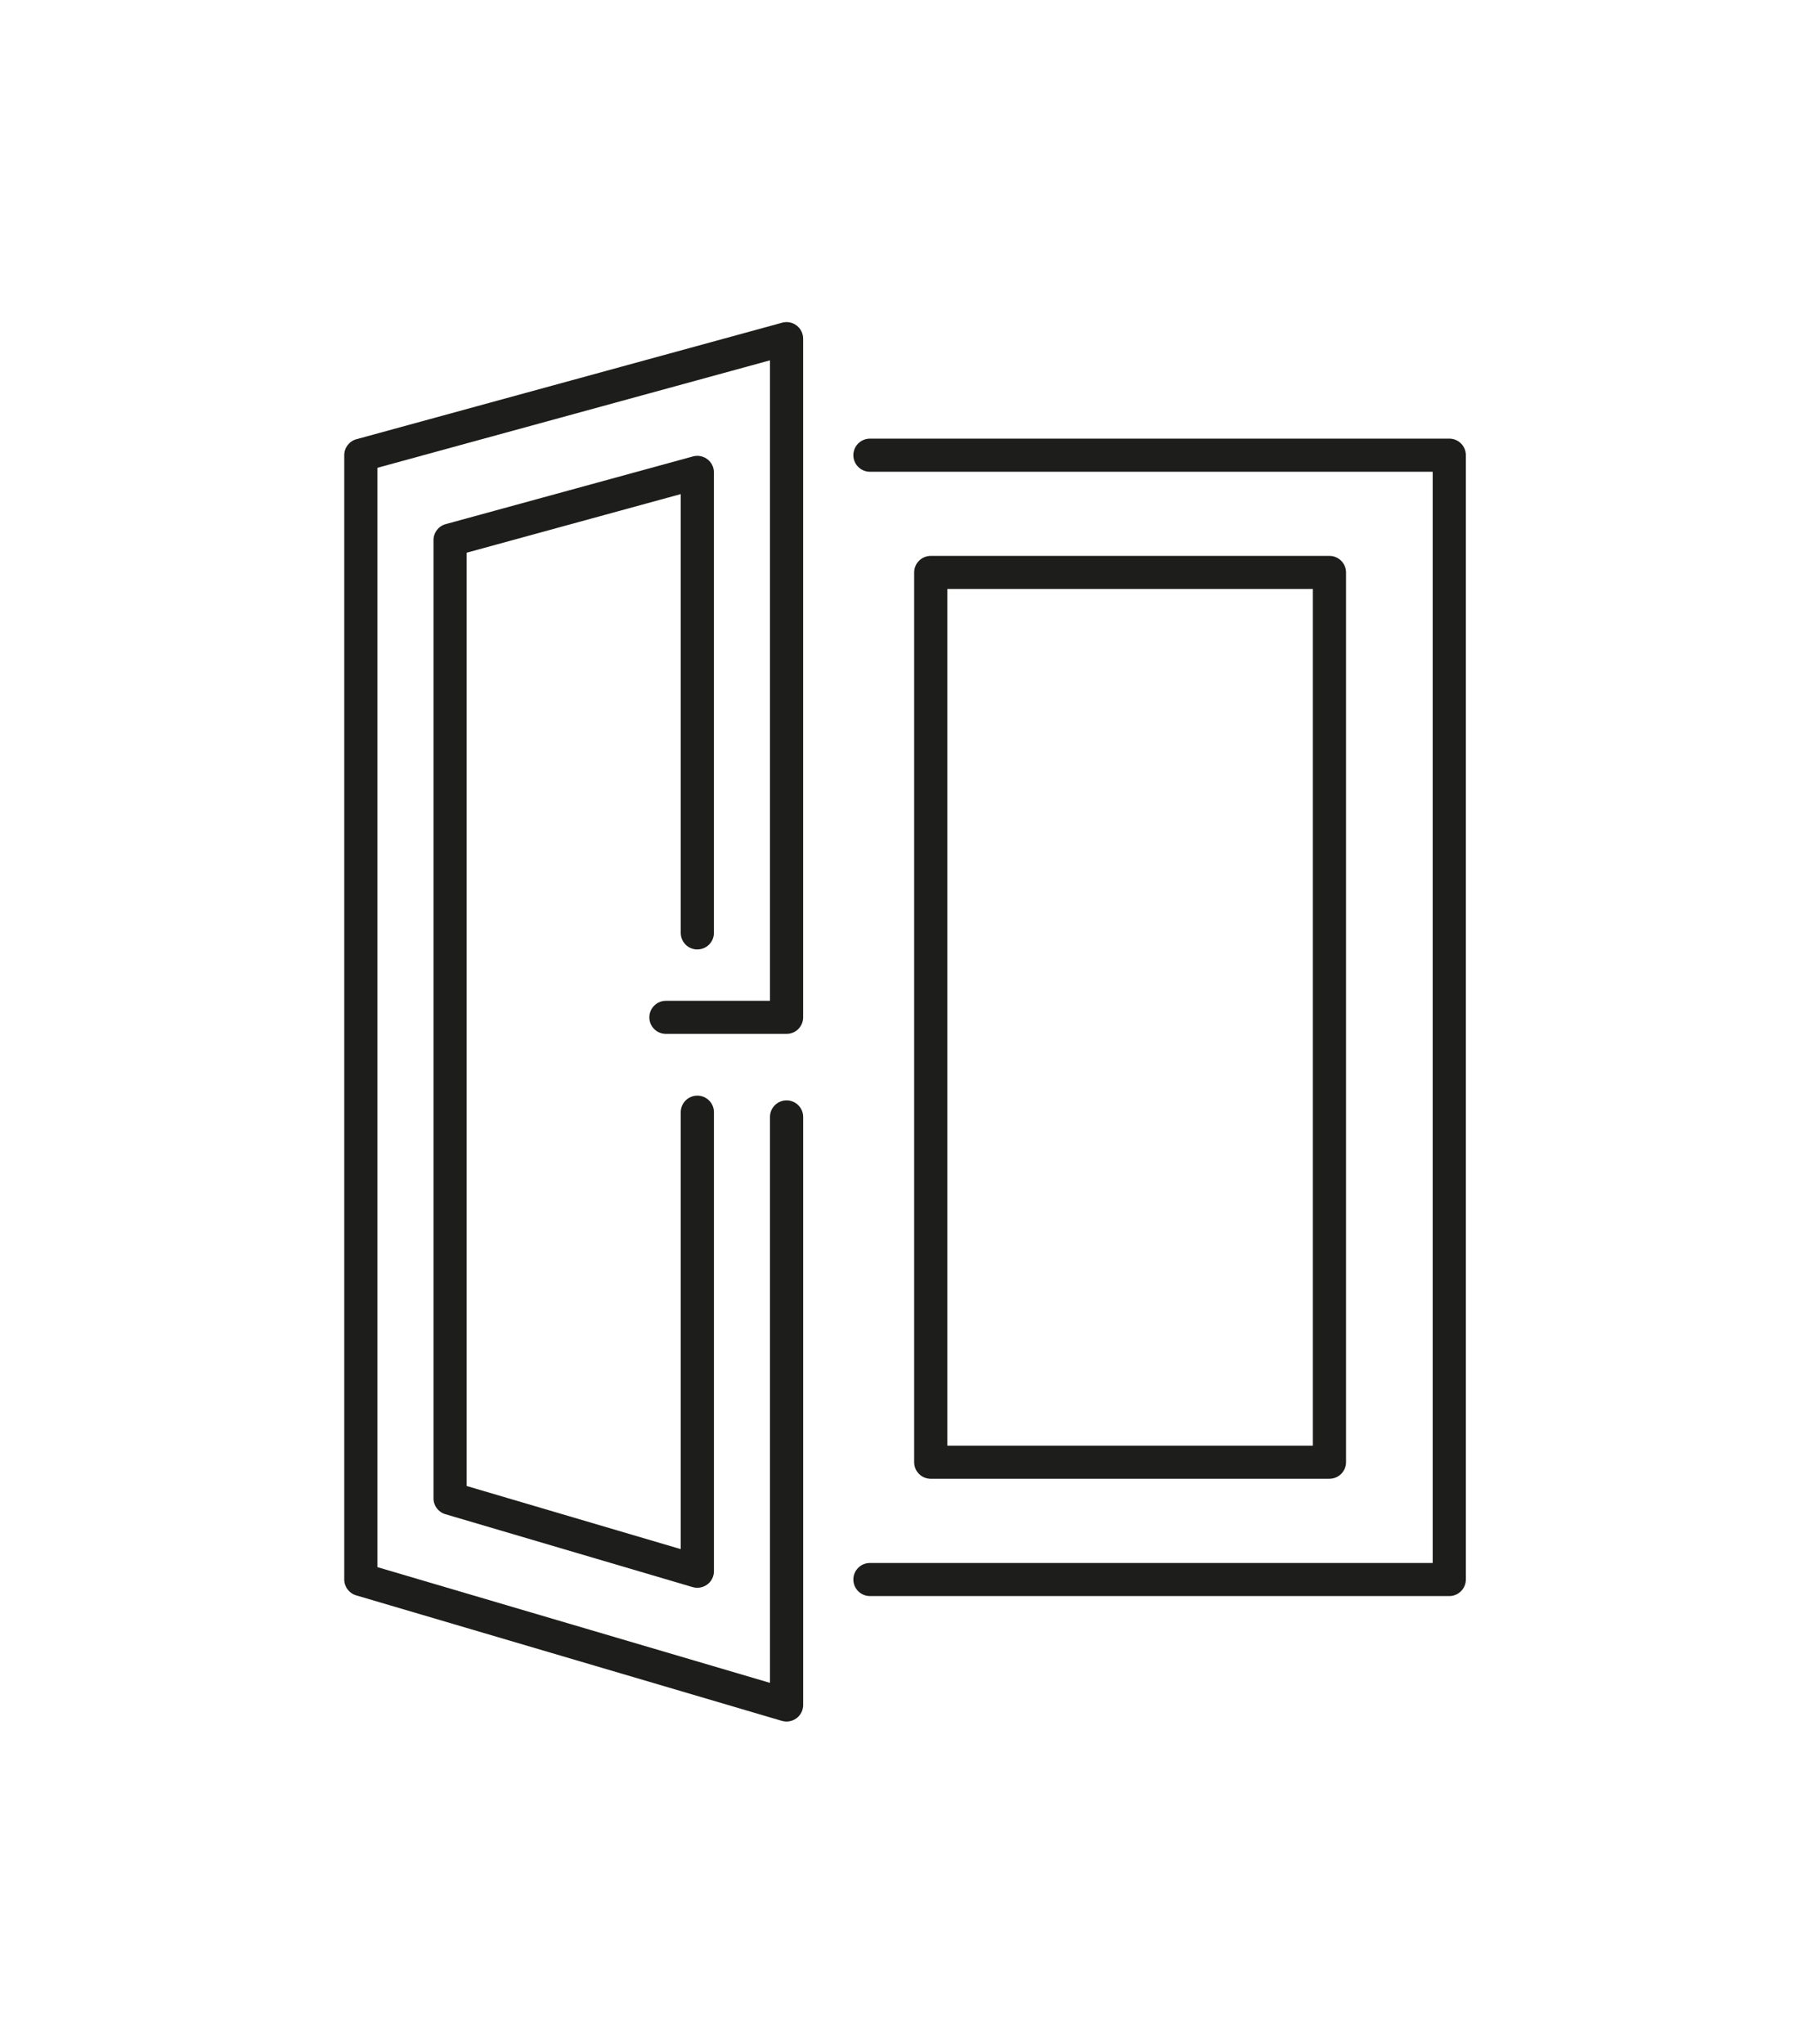
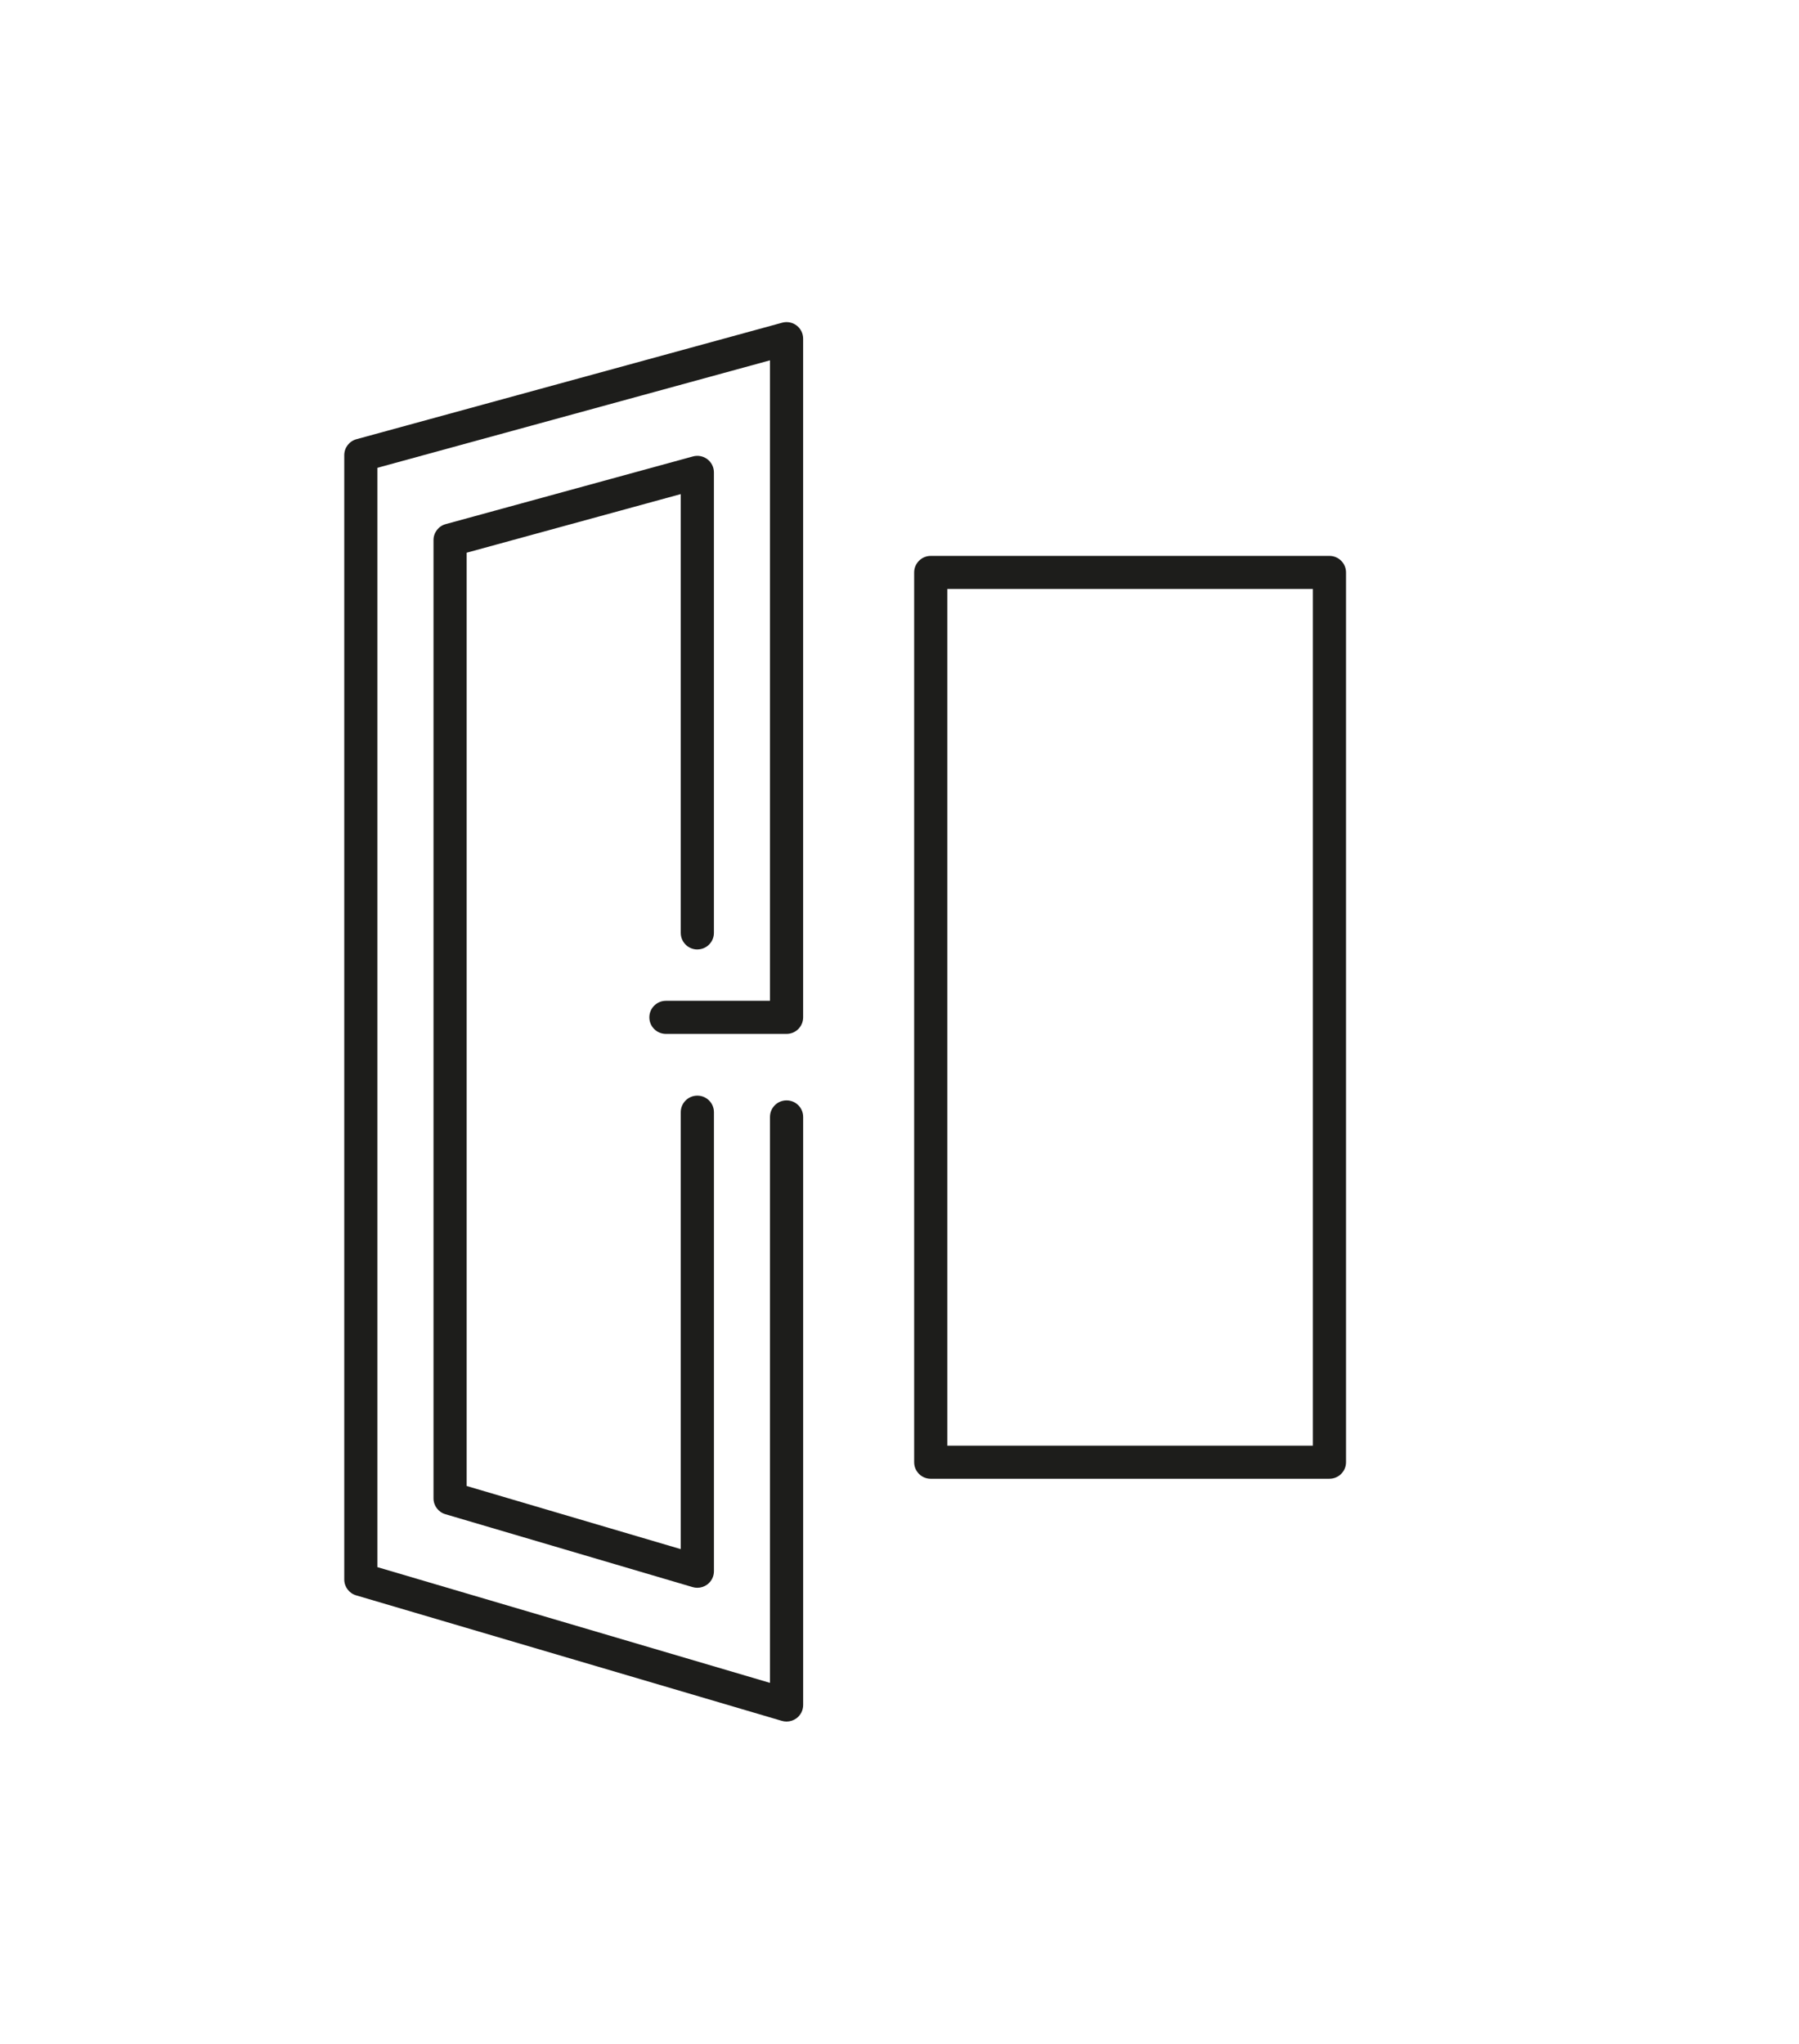
<svg xmlns="http://www.w3.org/2000/svg" width="162" height="184" viewBox="0 0 162 184" fill="none">
  <rect width="162" height="184" fill="white" />
  <g clip-path="url(#clip0_6004_780)">
-     <path d="M130.506 39.493H78.339C77.515 39.493 76.845 40.159 76.845 40.983C76.845 41.808 77.513 42.474 78.339 42.474H129.014V140.722H78.339C77.515 140.722 76.845 141.388 76.845 142.212C76.845 143.037 77.513 143.702 78.339 143.702H130.506C131.33 143.702 132 143.034 132 142.212V40.981C132 40.159 131.332 39.491 130.506 39.491V39.493Z" fill="#1D1D1B" />
    <path d="M119.716 133.14C120.54 133.14 121.21 132.472 121.21 131.65V51.541C121.21 50.719 120.543 50.051 119.716 50.051H83.814C82.99 50.051 82.32 50.719 82.32 51.541V131.652C82.32 132.474 82.987 133.142 83.814 133.142H119.716V133.14ZM85.308 53.029H118.222V130.162H85.308V53.029Z" fill="#1D1D1B" />
    <path d="M32.071 143.638L70.408 154.94C70.547 154.98 70.69 155 70.831 155C71.149 155 71.463 154.897 71.725 154.705C72.101 154.424 72.325 153.981 72.325 153.512V100.563C72.325 99.741 71.658 99.073 70.831 99.073C70.004 99.073 69.337 99.741 69.337 100.563V151.517L33.986 141.098V42.118L69.337 32.443V90.108H59.967C59.143 90.108 58.473 90.776 58.473 91.598C58.473 92.42 59.141 93.088 59.967 93.088H70.829C71.653 93.088 72.323 92.42 72.323 91.598V30.49C72.323 30.026 72.106 29.588 71.736 29.306C71.366 29.025 70.885 28.931 70.435 29.054L32.098 39.545C31.448 39.721 31 40.311 31 40.981V142.21C31 142.869 31.435 143.452 32.071 143.638Z" fill="#1D1D1B" />
    <path d="M62.794 85.483C63.618 85.483 64.288 84.818 64.288 83.993V42.532C64.288 42.067 64.071 41.629 63.701 41.348C63.332 41.066 62.85 40.972 62.4 41.095L40.135 47.19C39.485 47.366 39.037 47.956 39.037 48.626V134.905C39.037 135.564 39.472 136.147 40.108 136.332L62.373 142.896C62.512 142.936 62.655 142.956 62.796 142.956C63.114 142.956 63.428 142.854 63.69 142.661C64.067 142.38 64.29 141.938 64.29 141.468V100.136C64.29 99.314 63.621 98.646 62.796 98.646C61.972 98.646 61.302 99.314 61.302 100.136V139.476L42.023 133.792V49.763L61.302 44.486V83.995C61.302 84.818 61.97 85.486 62.796 85.486L62.794 85.483Z" fill="#1D1D1B" />
  </g>
  <defs>
    <clipPath id="clip0_6004_780">
      <rect width="101" height="126" fill="white" transform="translate(31 29)" />
    </clipPath>
  </defs>
</svg>